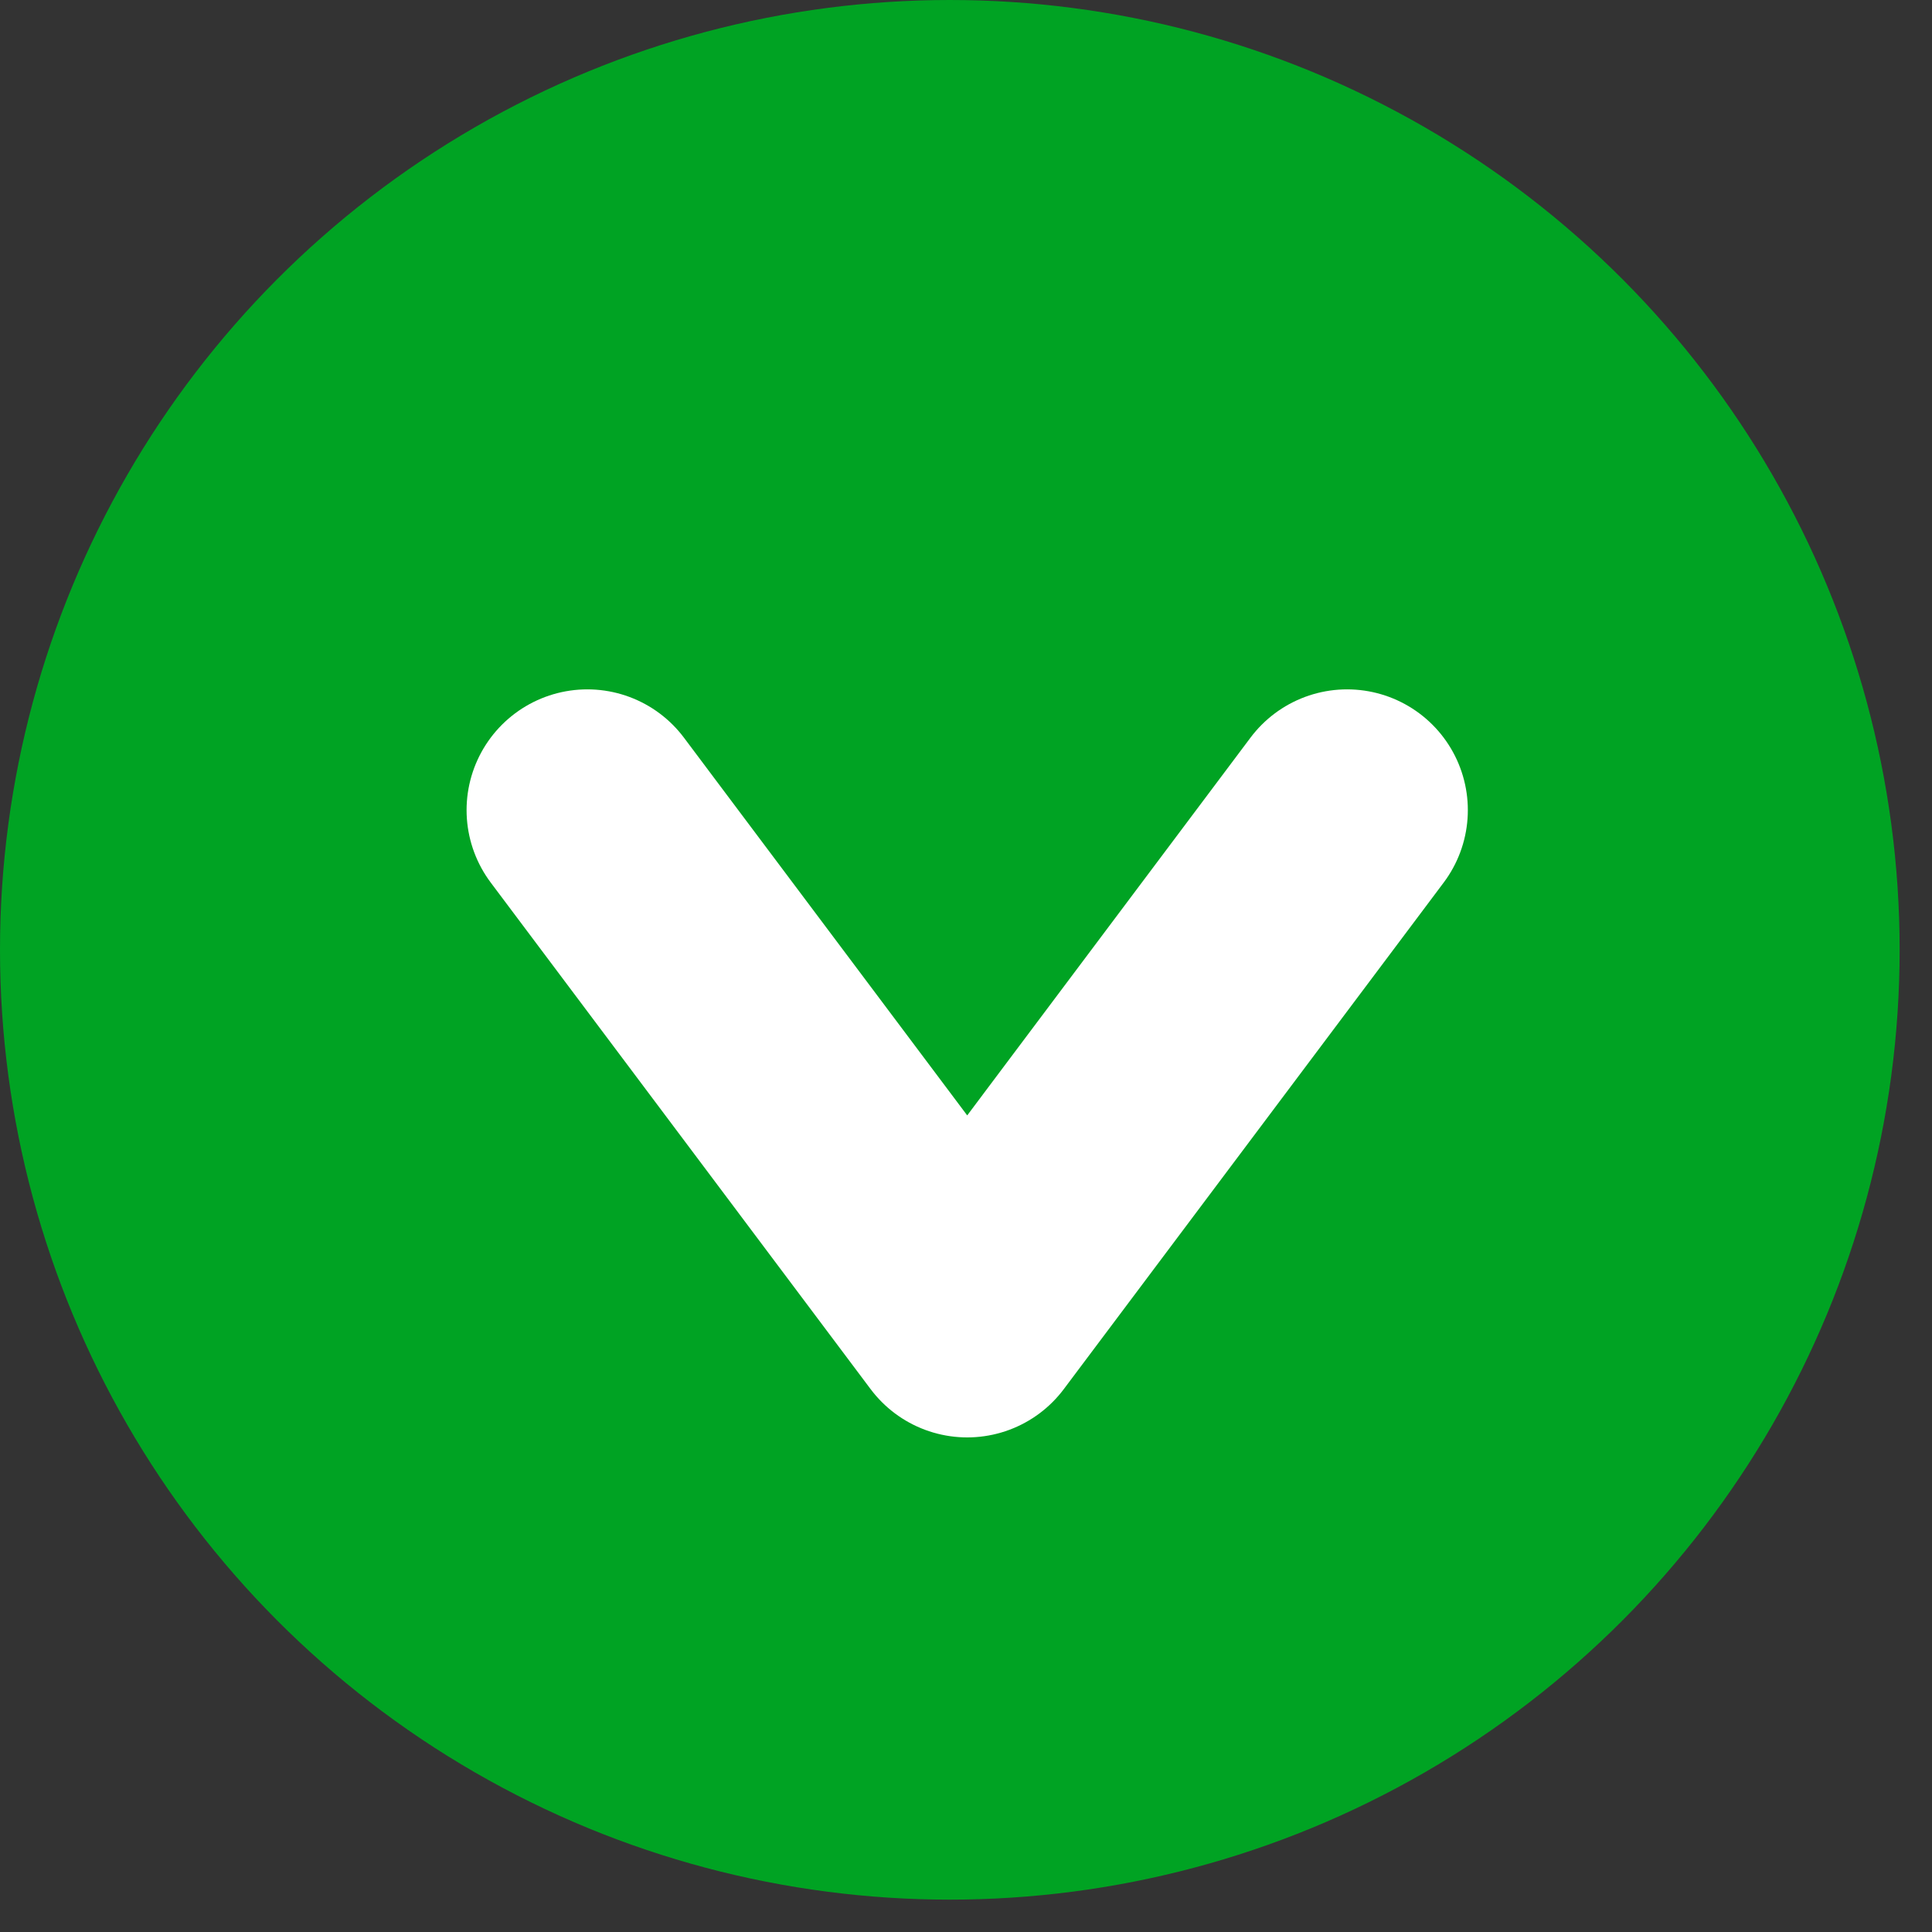
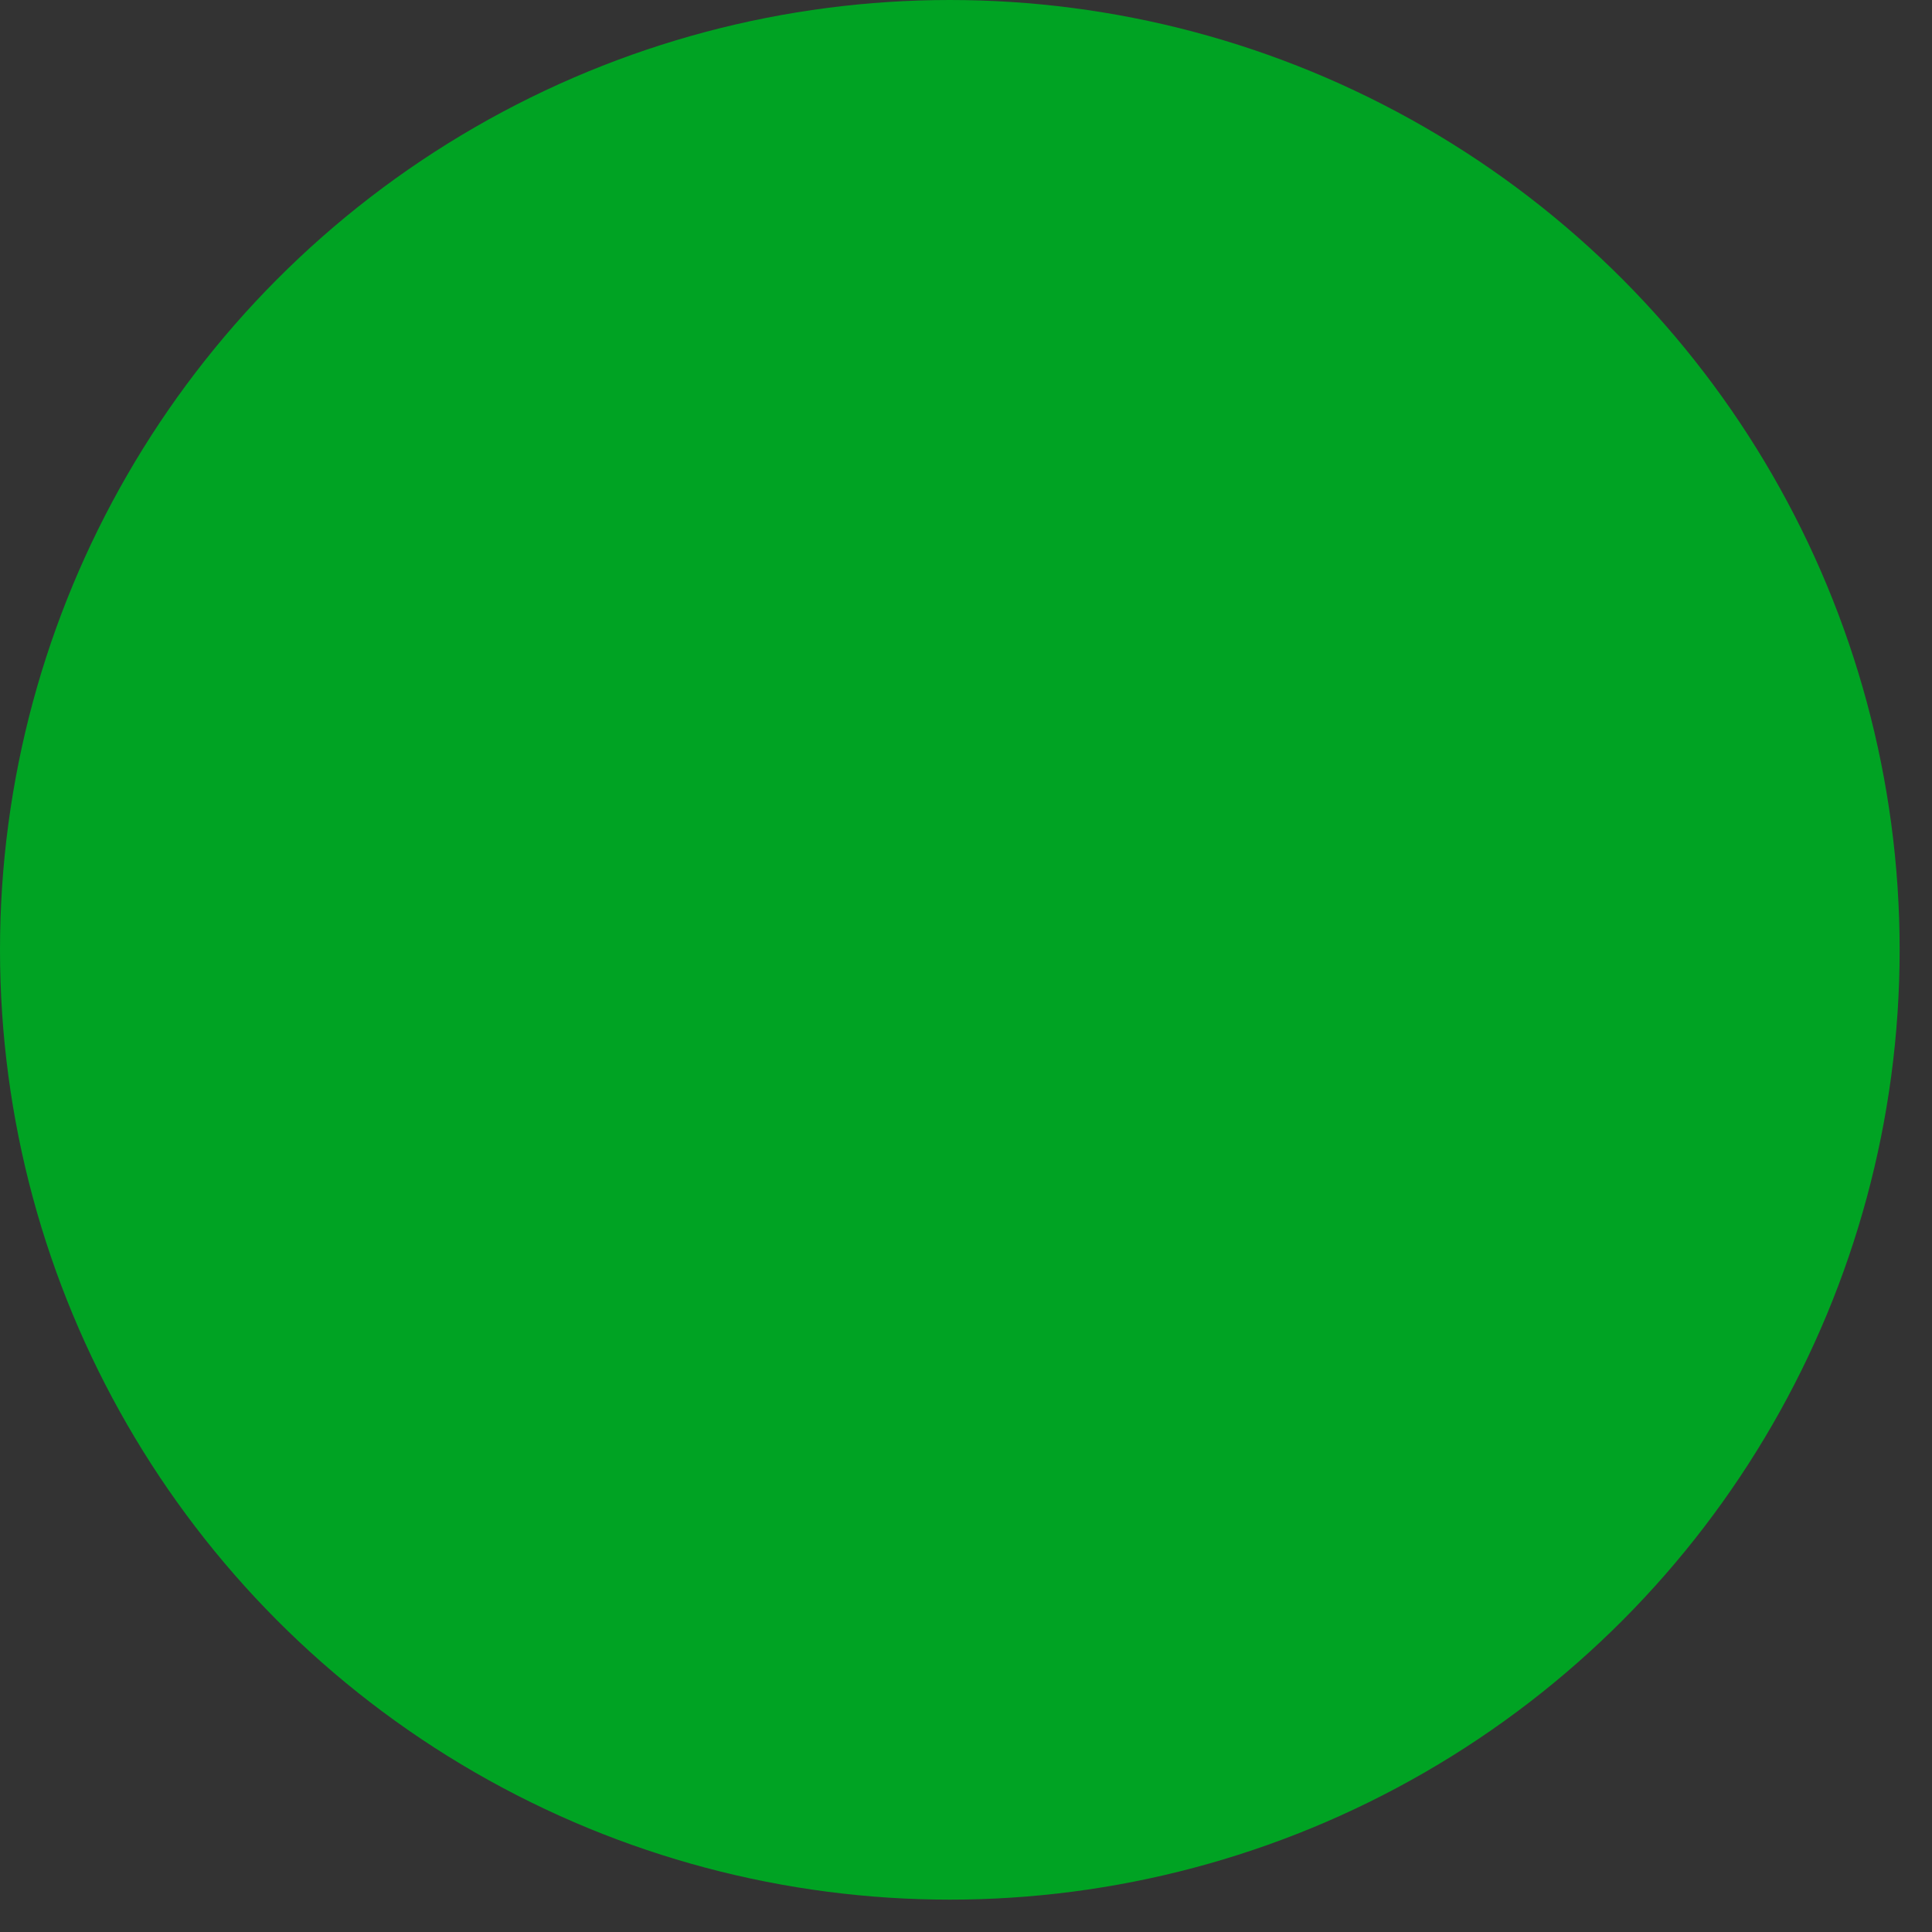
<svg xmlns="http://www.w3.org/2000/svg" fill="none" overflow="visible" style="display:block" viewBox="0 0 16 16">
  <rect x="0" y="0" width="16" height="16" fill="#333333" stroke="none" />
  <circle cx="7.866" cy="7.866" r="7.866" fill="#00A323" />
-   <path stroke="#fff" stroke-linecap="round" stroke-linejoin="round" stroke-width="2" d="M11.156 6.709 8.01 10.904 4.864 6.709" />
</svg>